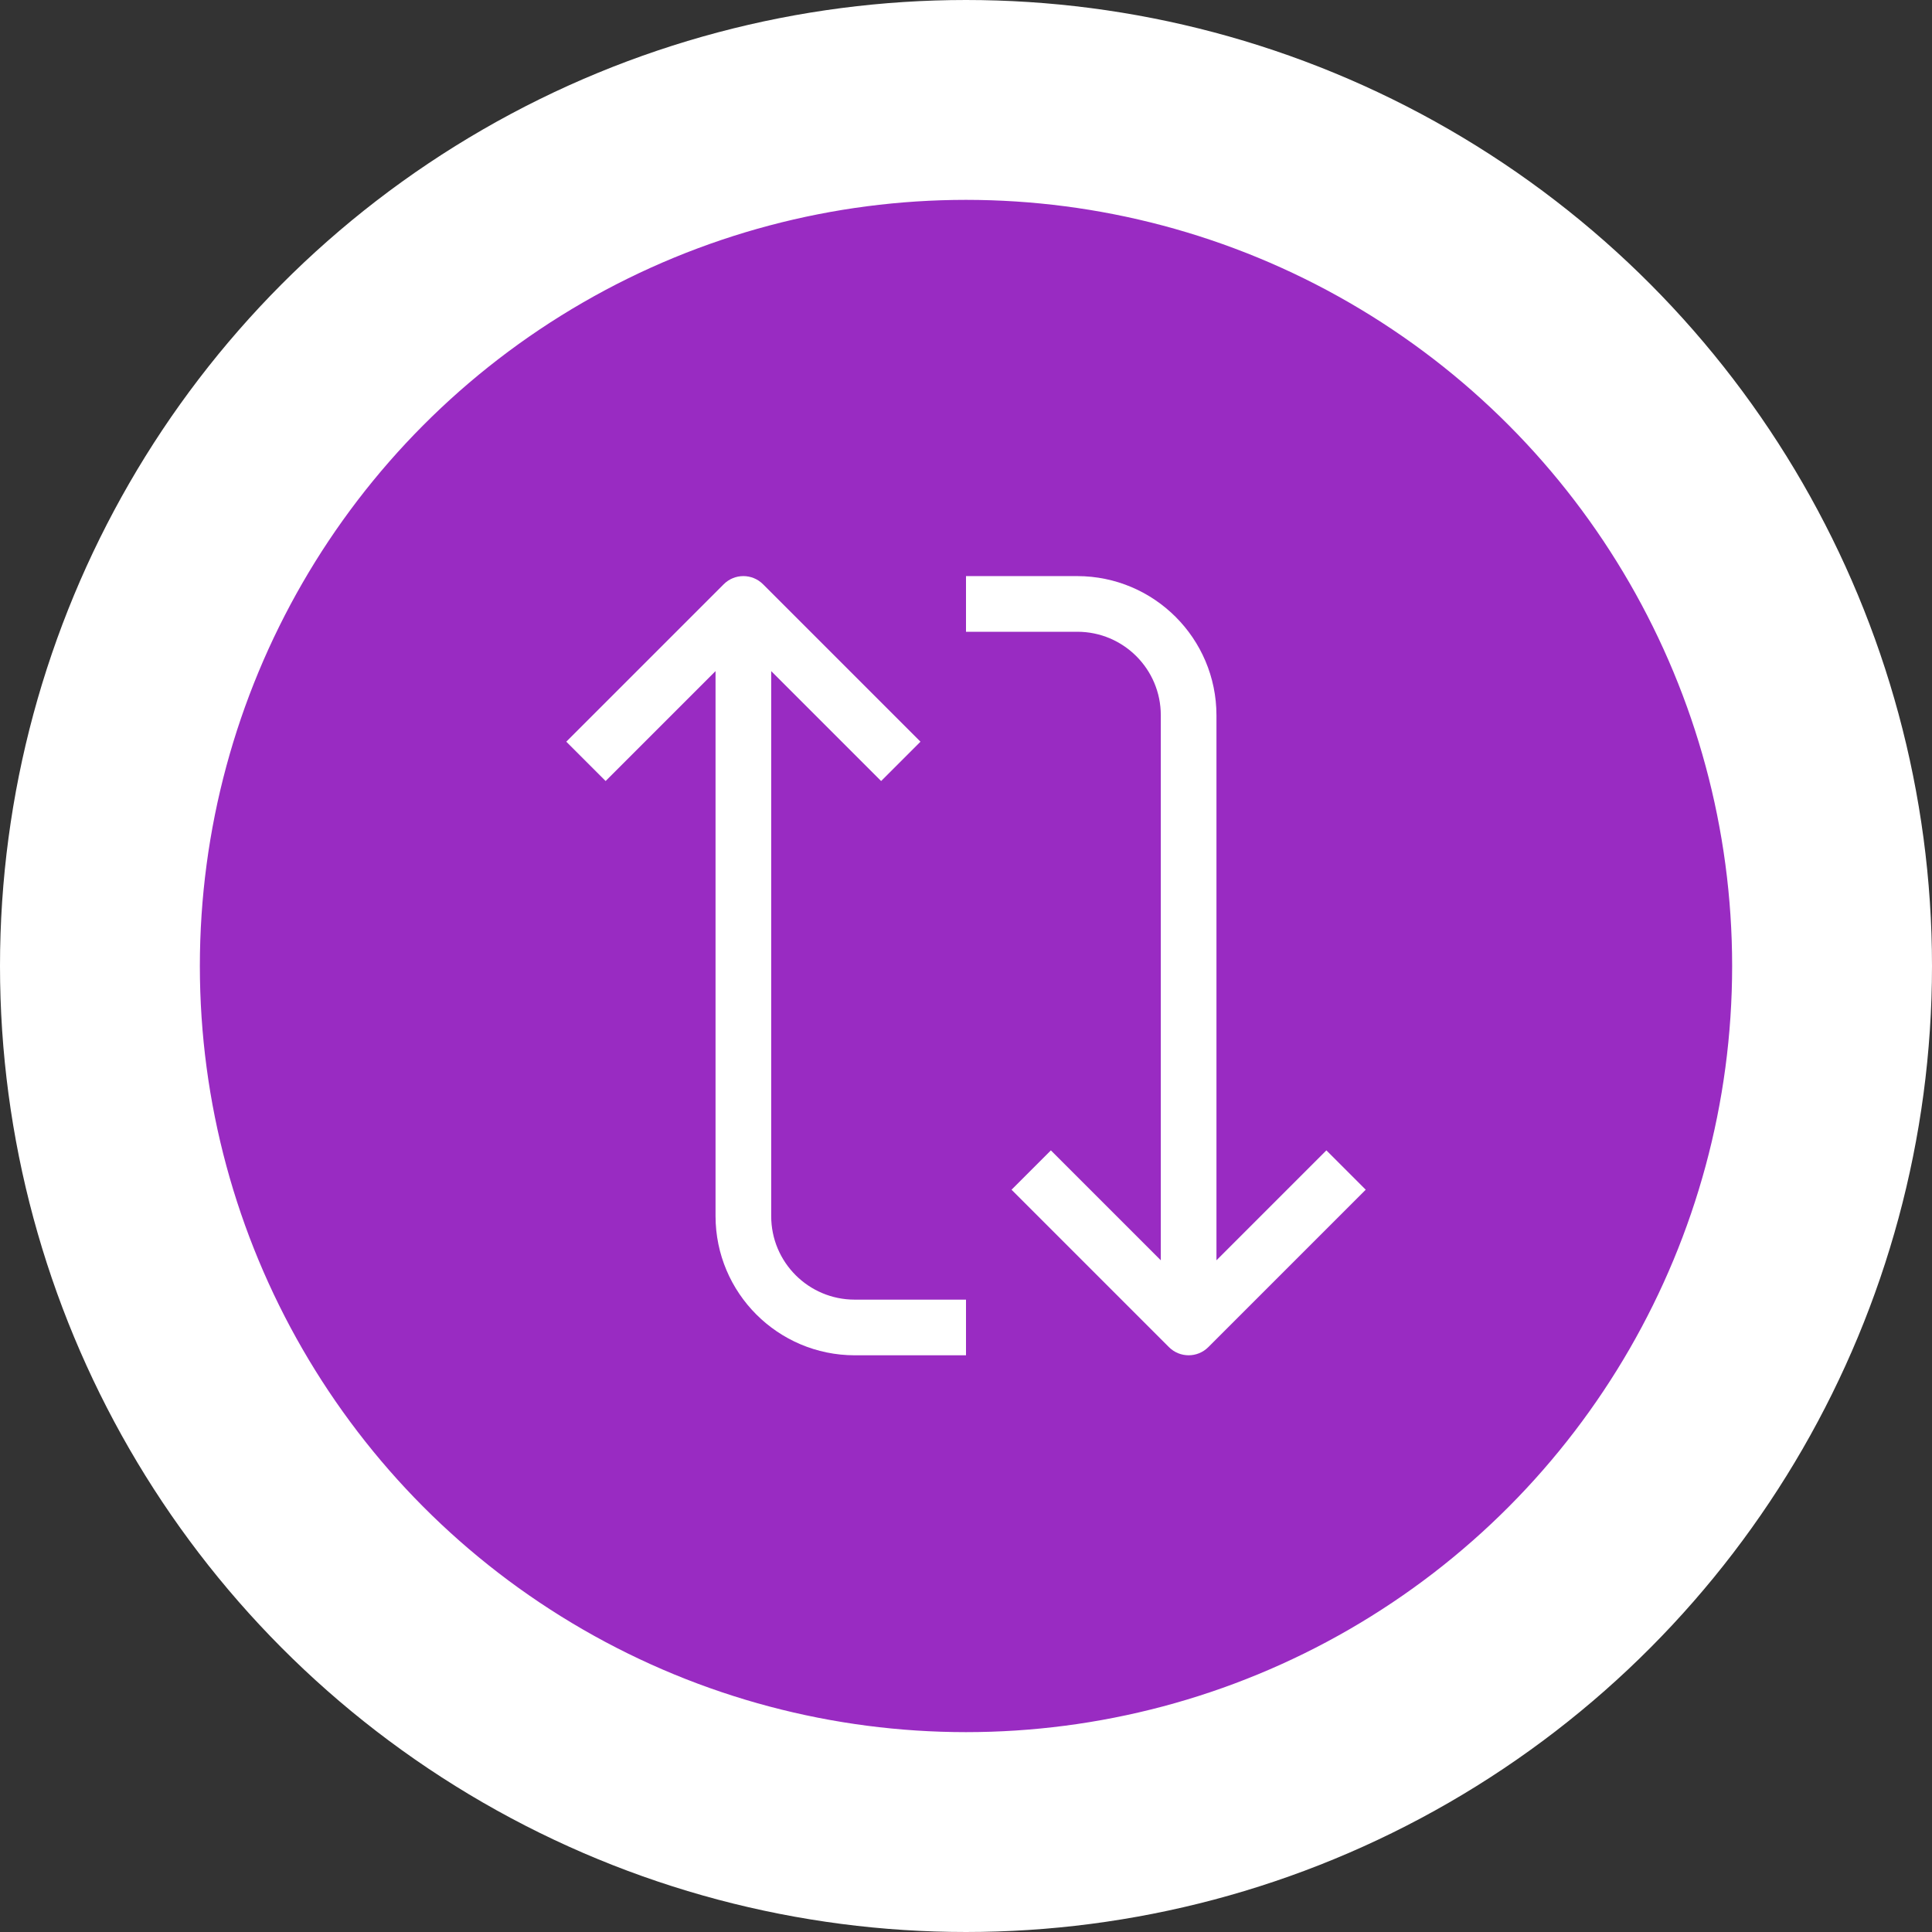
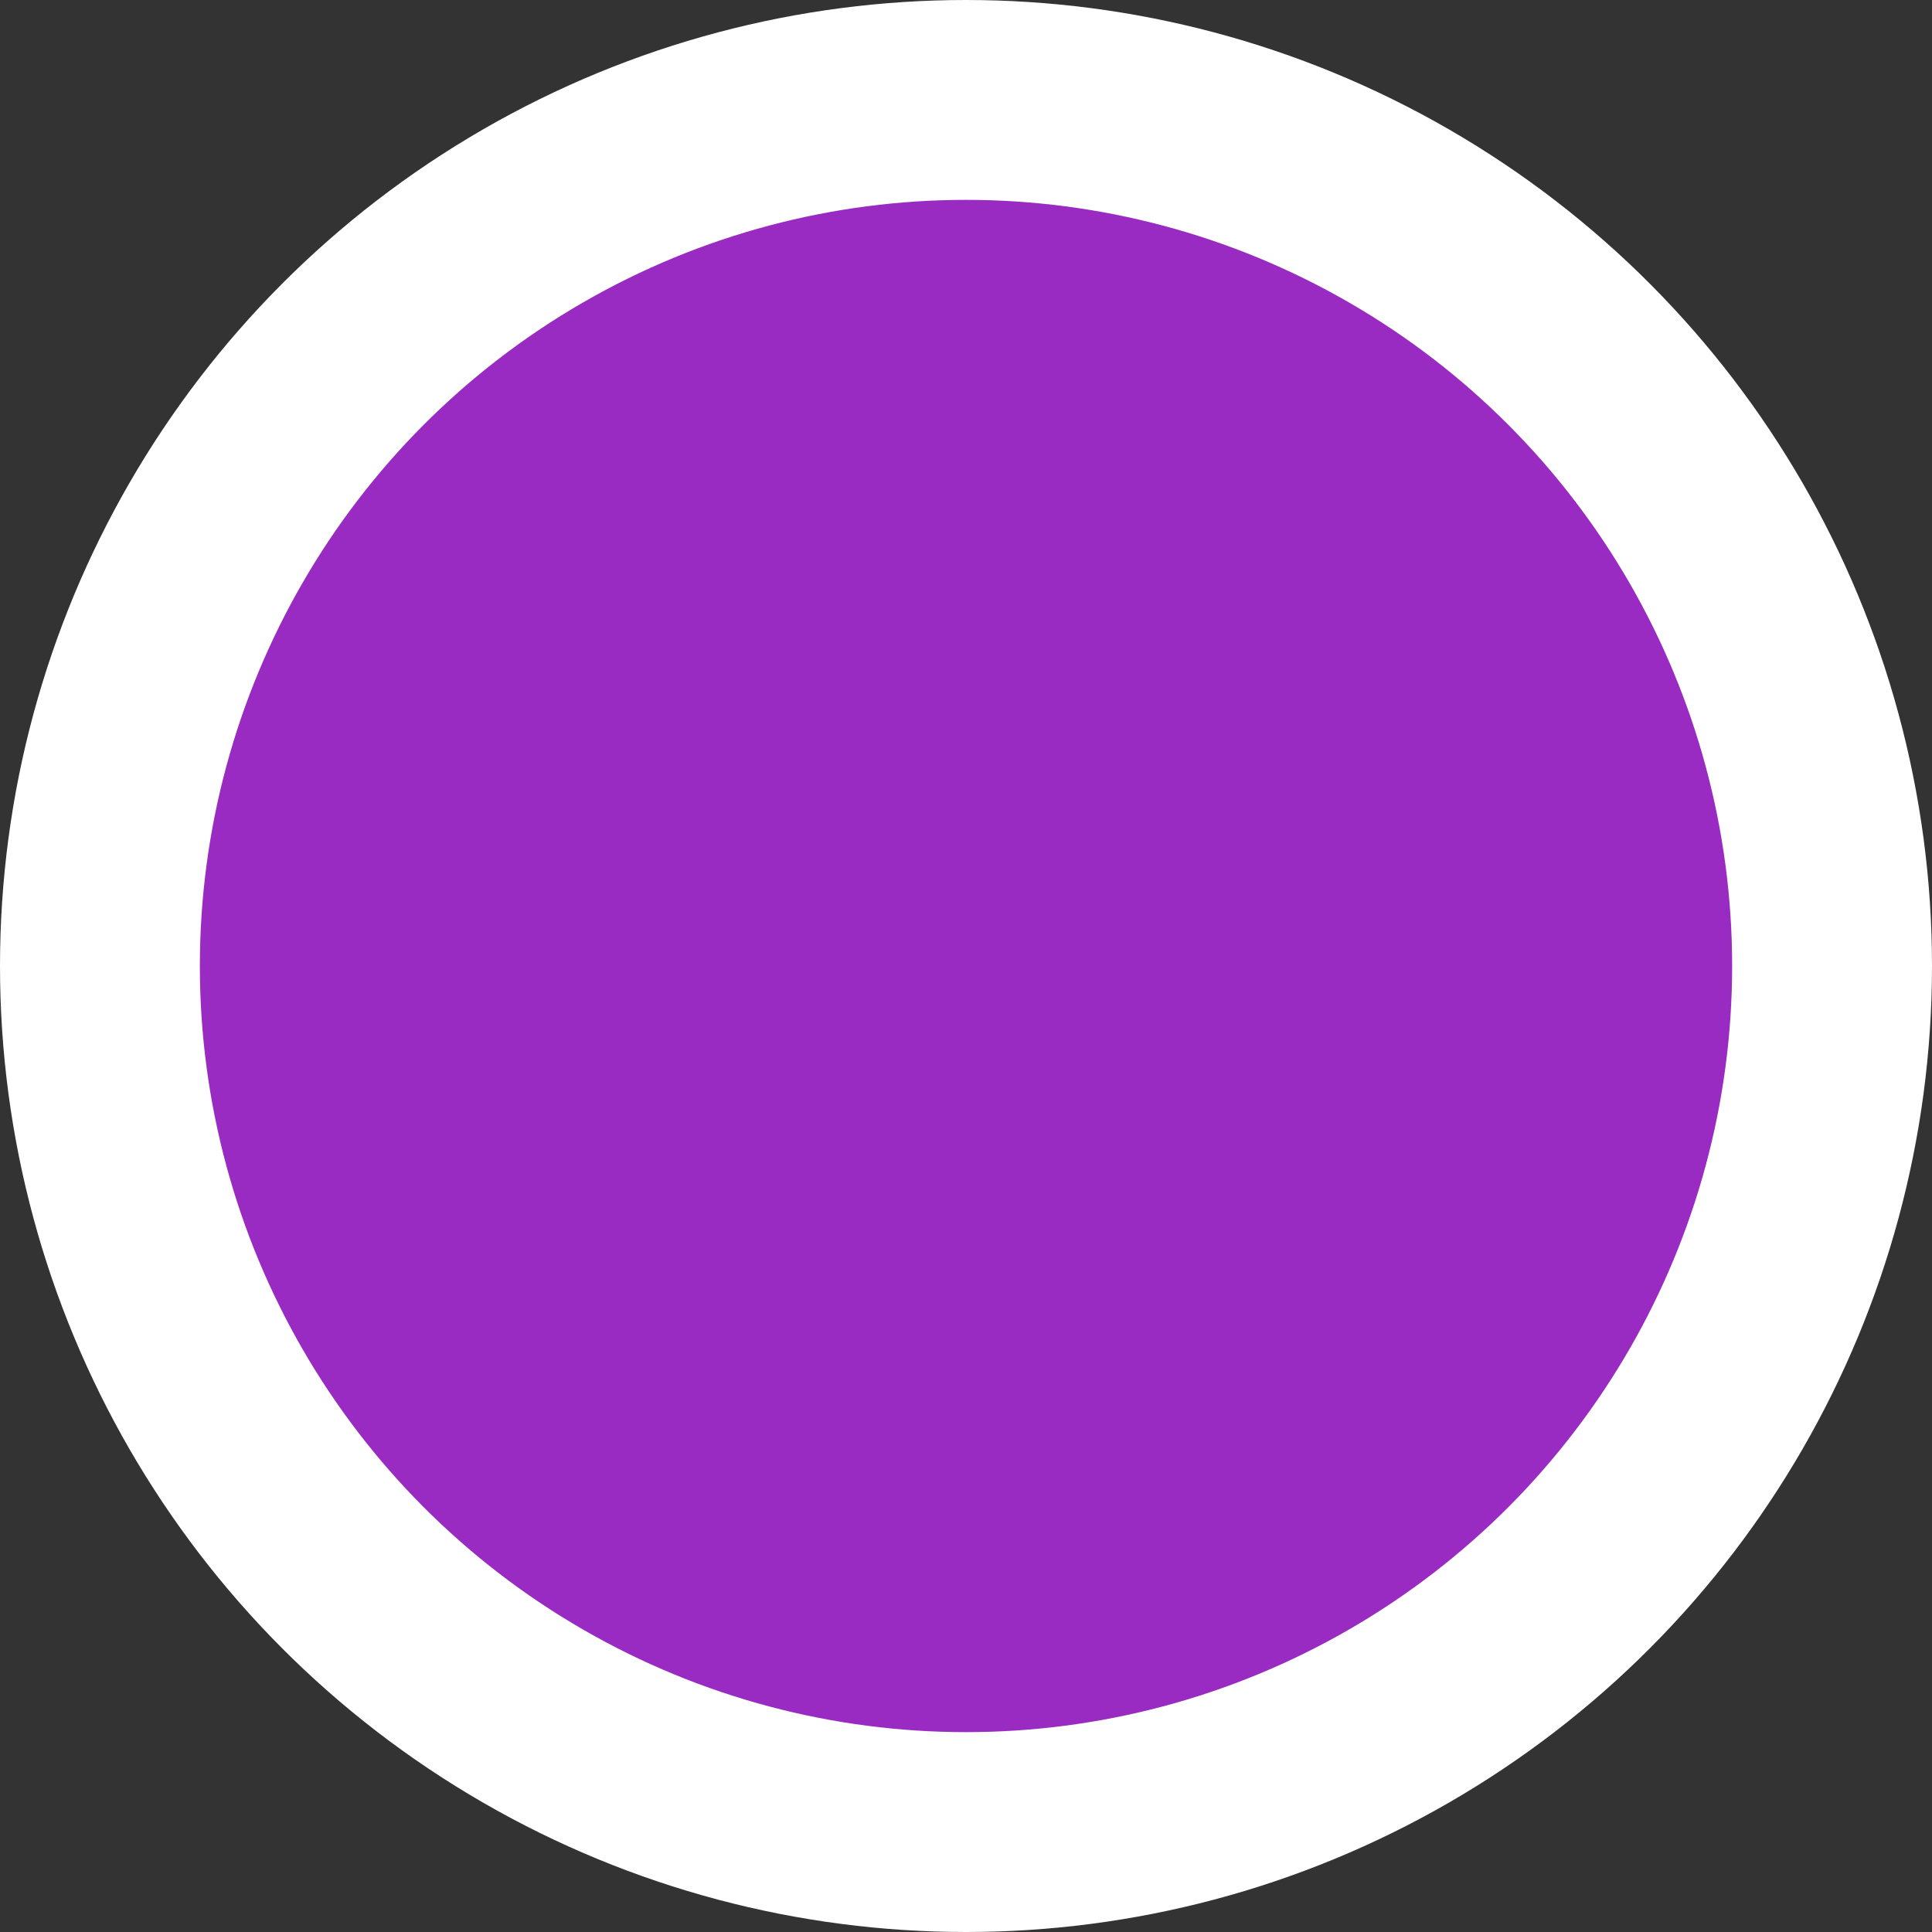
<svg xmlns="http://www.w3.org/2000/svg" width="58" height="58" viewBox="0 0 58 58" fill="none">
  <rect x="0" y="0" width="58" height="58" fill="#333333" stroke="none" />
  <circle cx="29" cy="29" r="26" fill="#992BC2" stroke="white" stroke-width="6" />
  <g clip-path="url(#clip0_1_157)">
-     <path d="M25.658 39.016C24.274 39.016 23.152 37.894 23.152 36.51L23.152 20.147L26.452 23.447L27.633 22.266L22.907 17.54C22.581 17.213 22.052 17.213 21.726 17.54L17 22.266L18.181 23.447L21.481 20.147L21.481 36.51C21.484 38.815 23.352 40.684 25.658 40.687L29 40.687L29 39.016L25.658 39.016Z" fill="white" />
    <path d="M32.342 18.966C33.726 18.966 34.848 20.088 34.848 21.472L34.848 37.835L31.548 34.535L30.367 35.716L35.093 40.442C35.419 40.768 35.948 40.768 36.274 40.442L41 35.716L39.819 34.535L36.519 37.835L36.519 21.472C36.516 19.166 34.647 17.298 32.342 17.295L29 17.295L29 18.966L32.342 18.966Z" fill="white" />
  </g>
  <defs>
    <clipPath id="clip0_1_157">
-       <rect width="24" height="24" fill="white" transform="translate(41 17) rotate(90)" />
-     </clipPath>
+       </clipPath>
  </defs>
</svg>